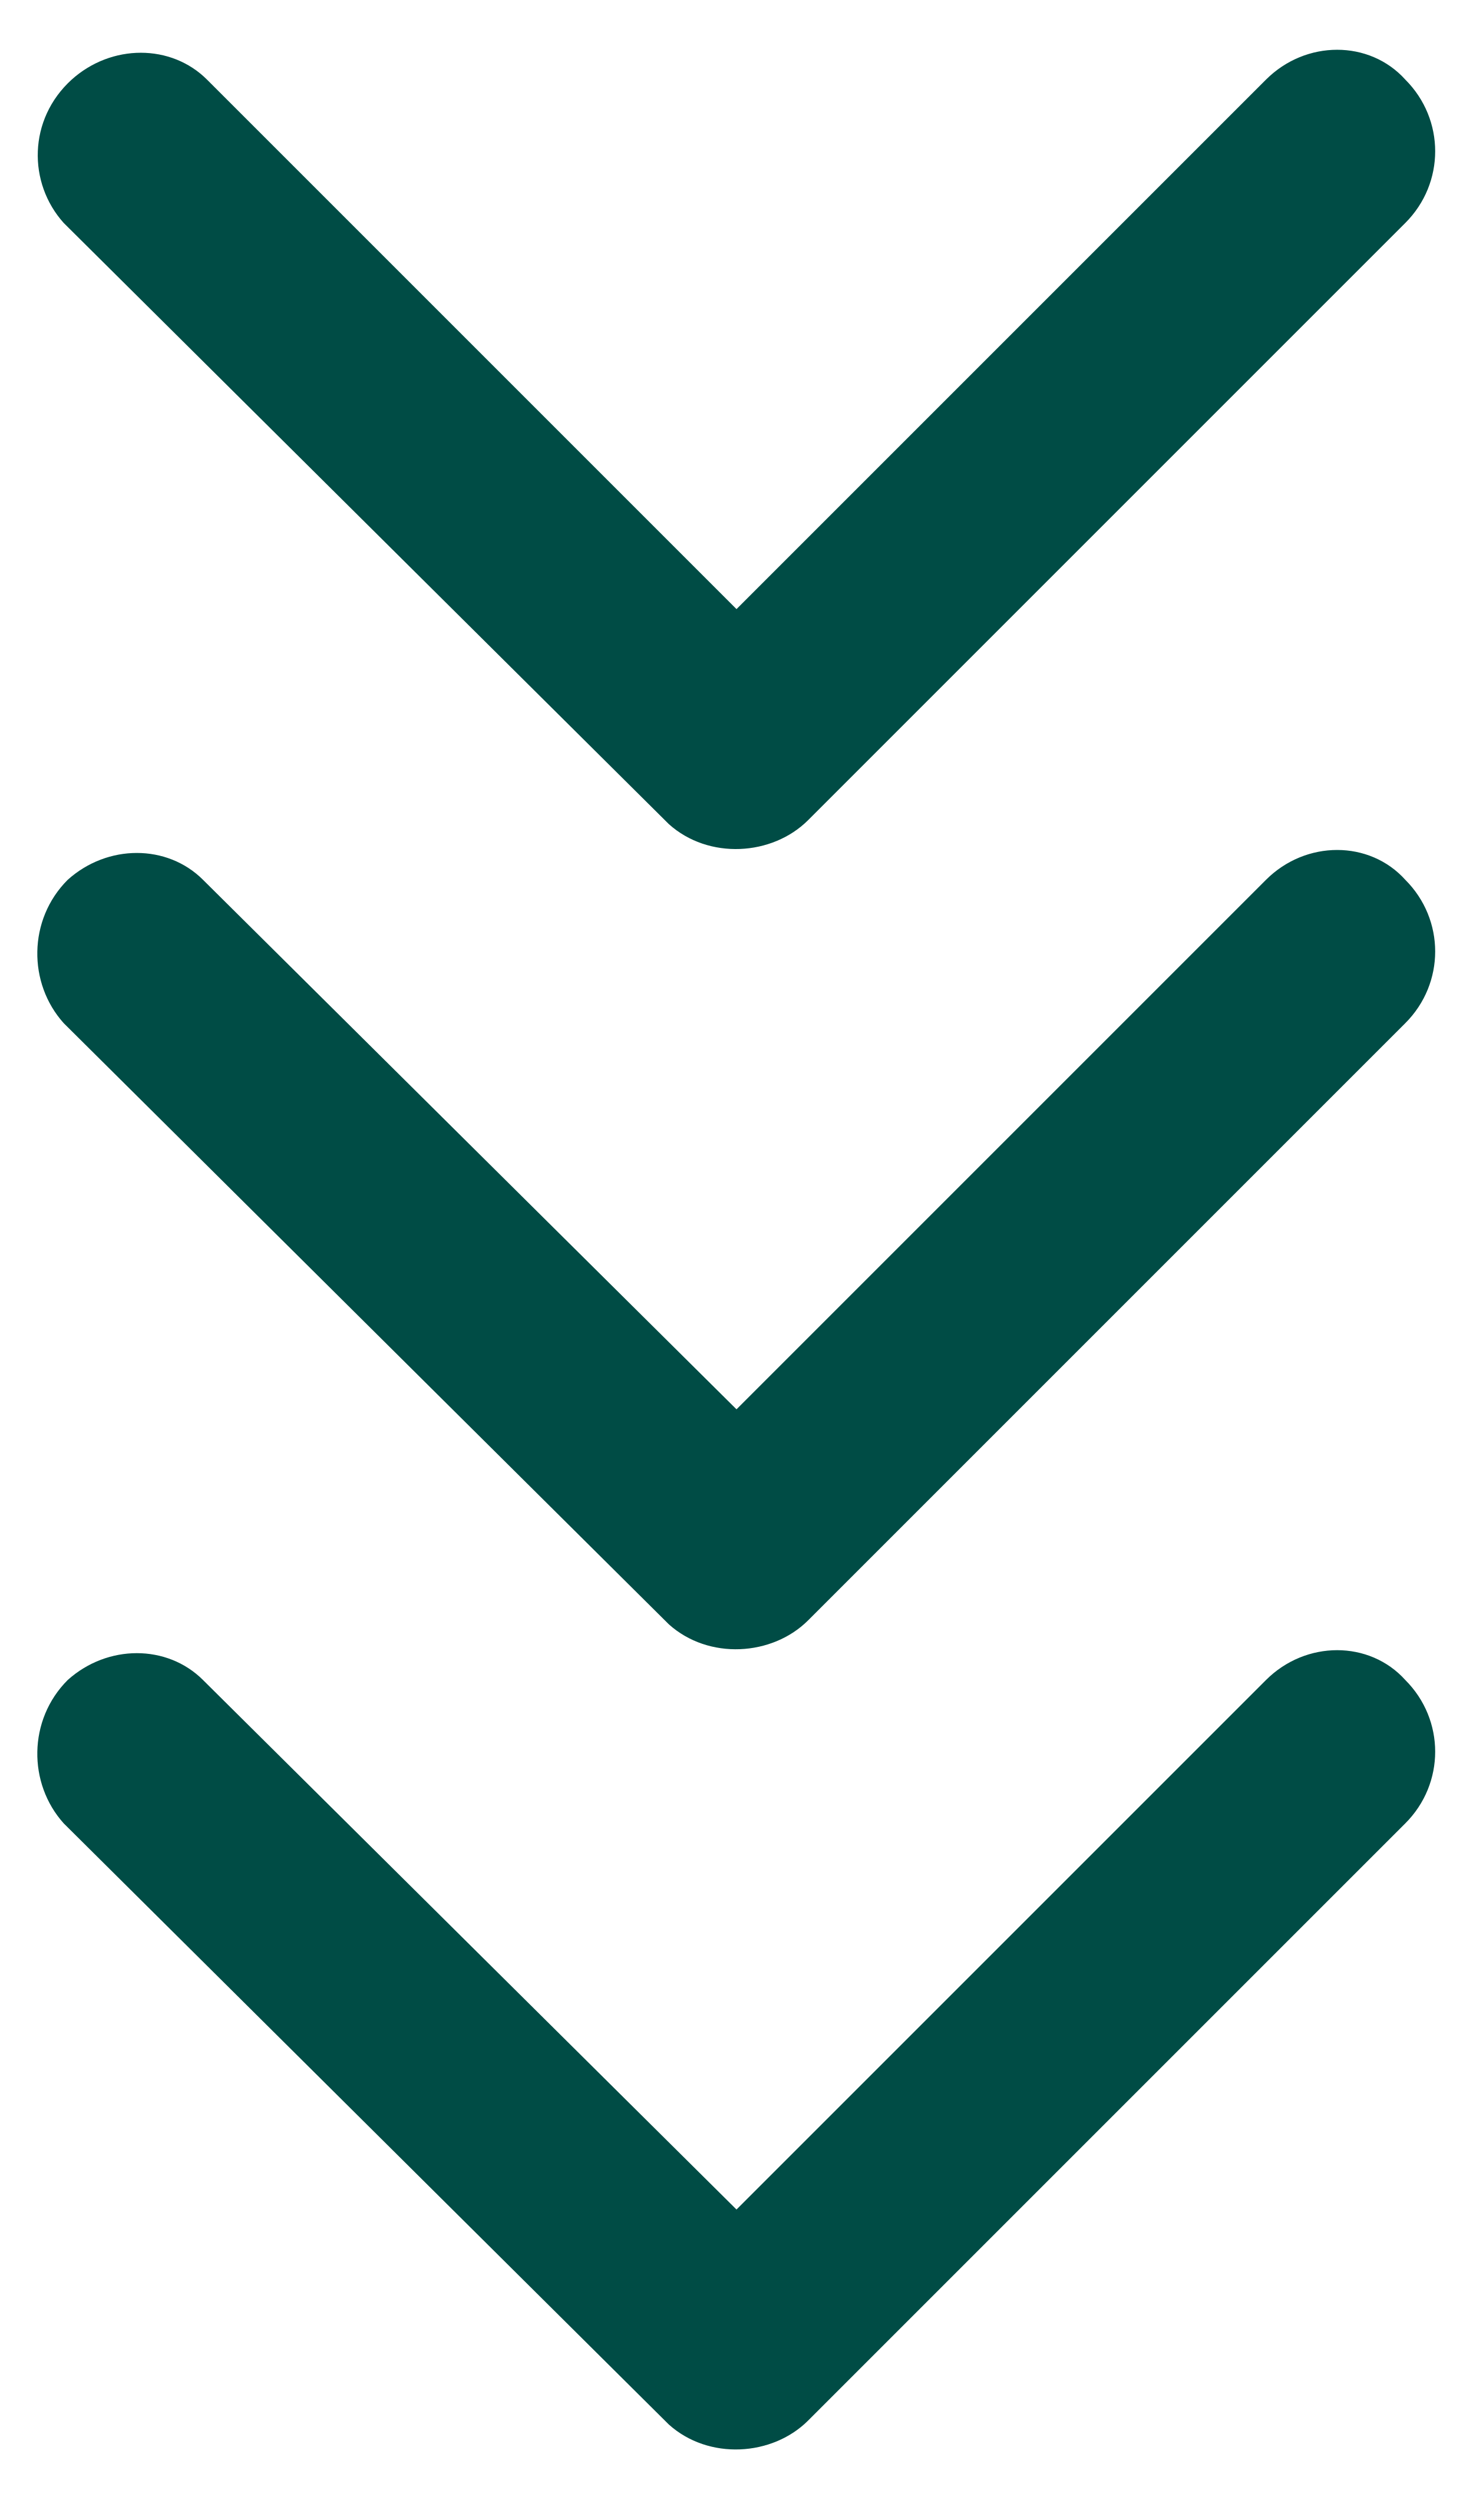
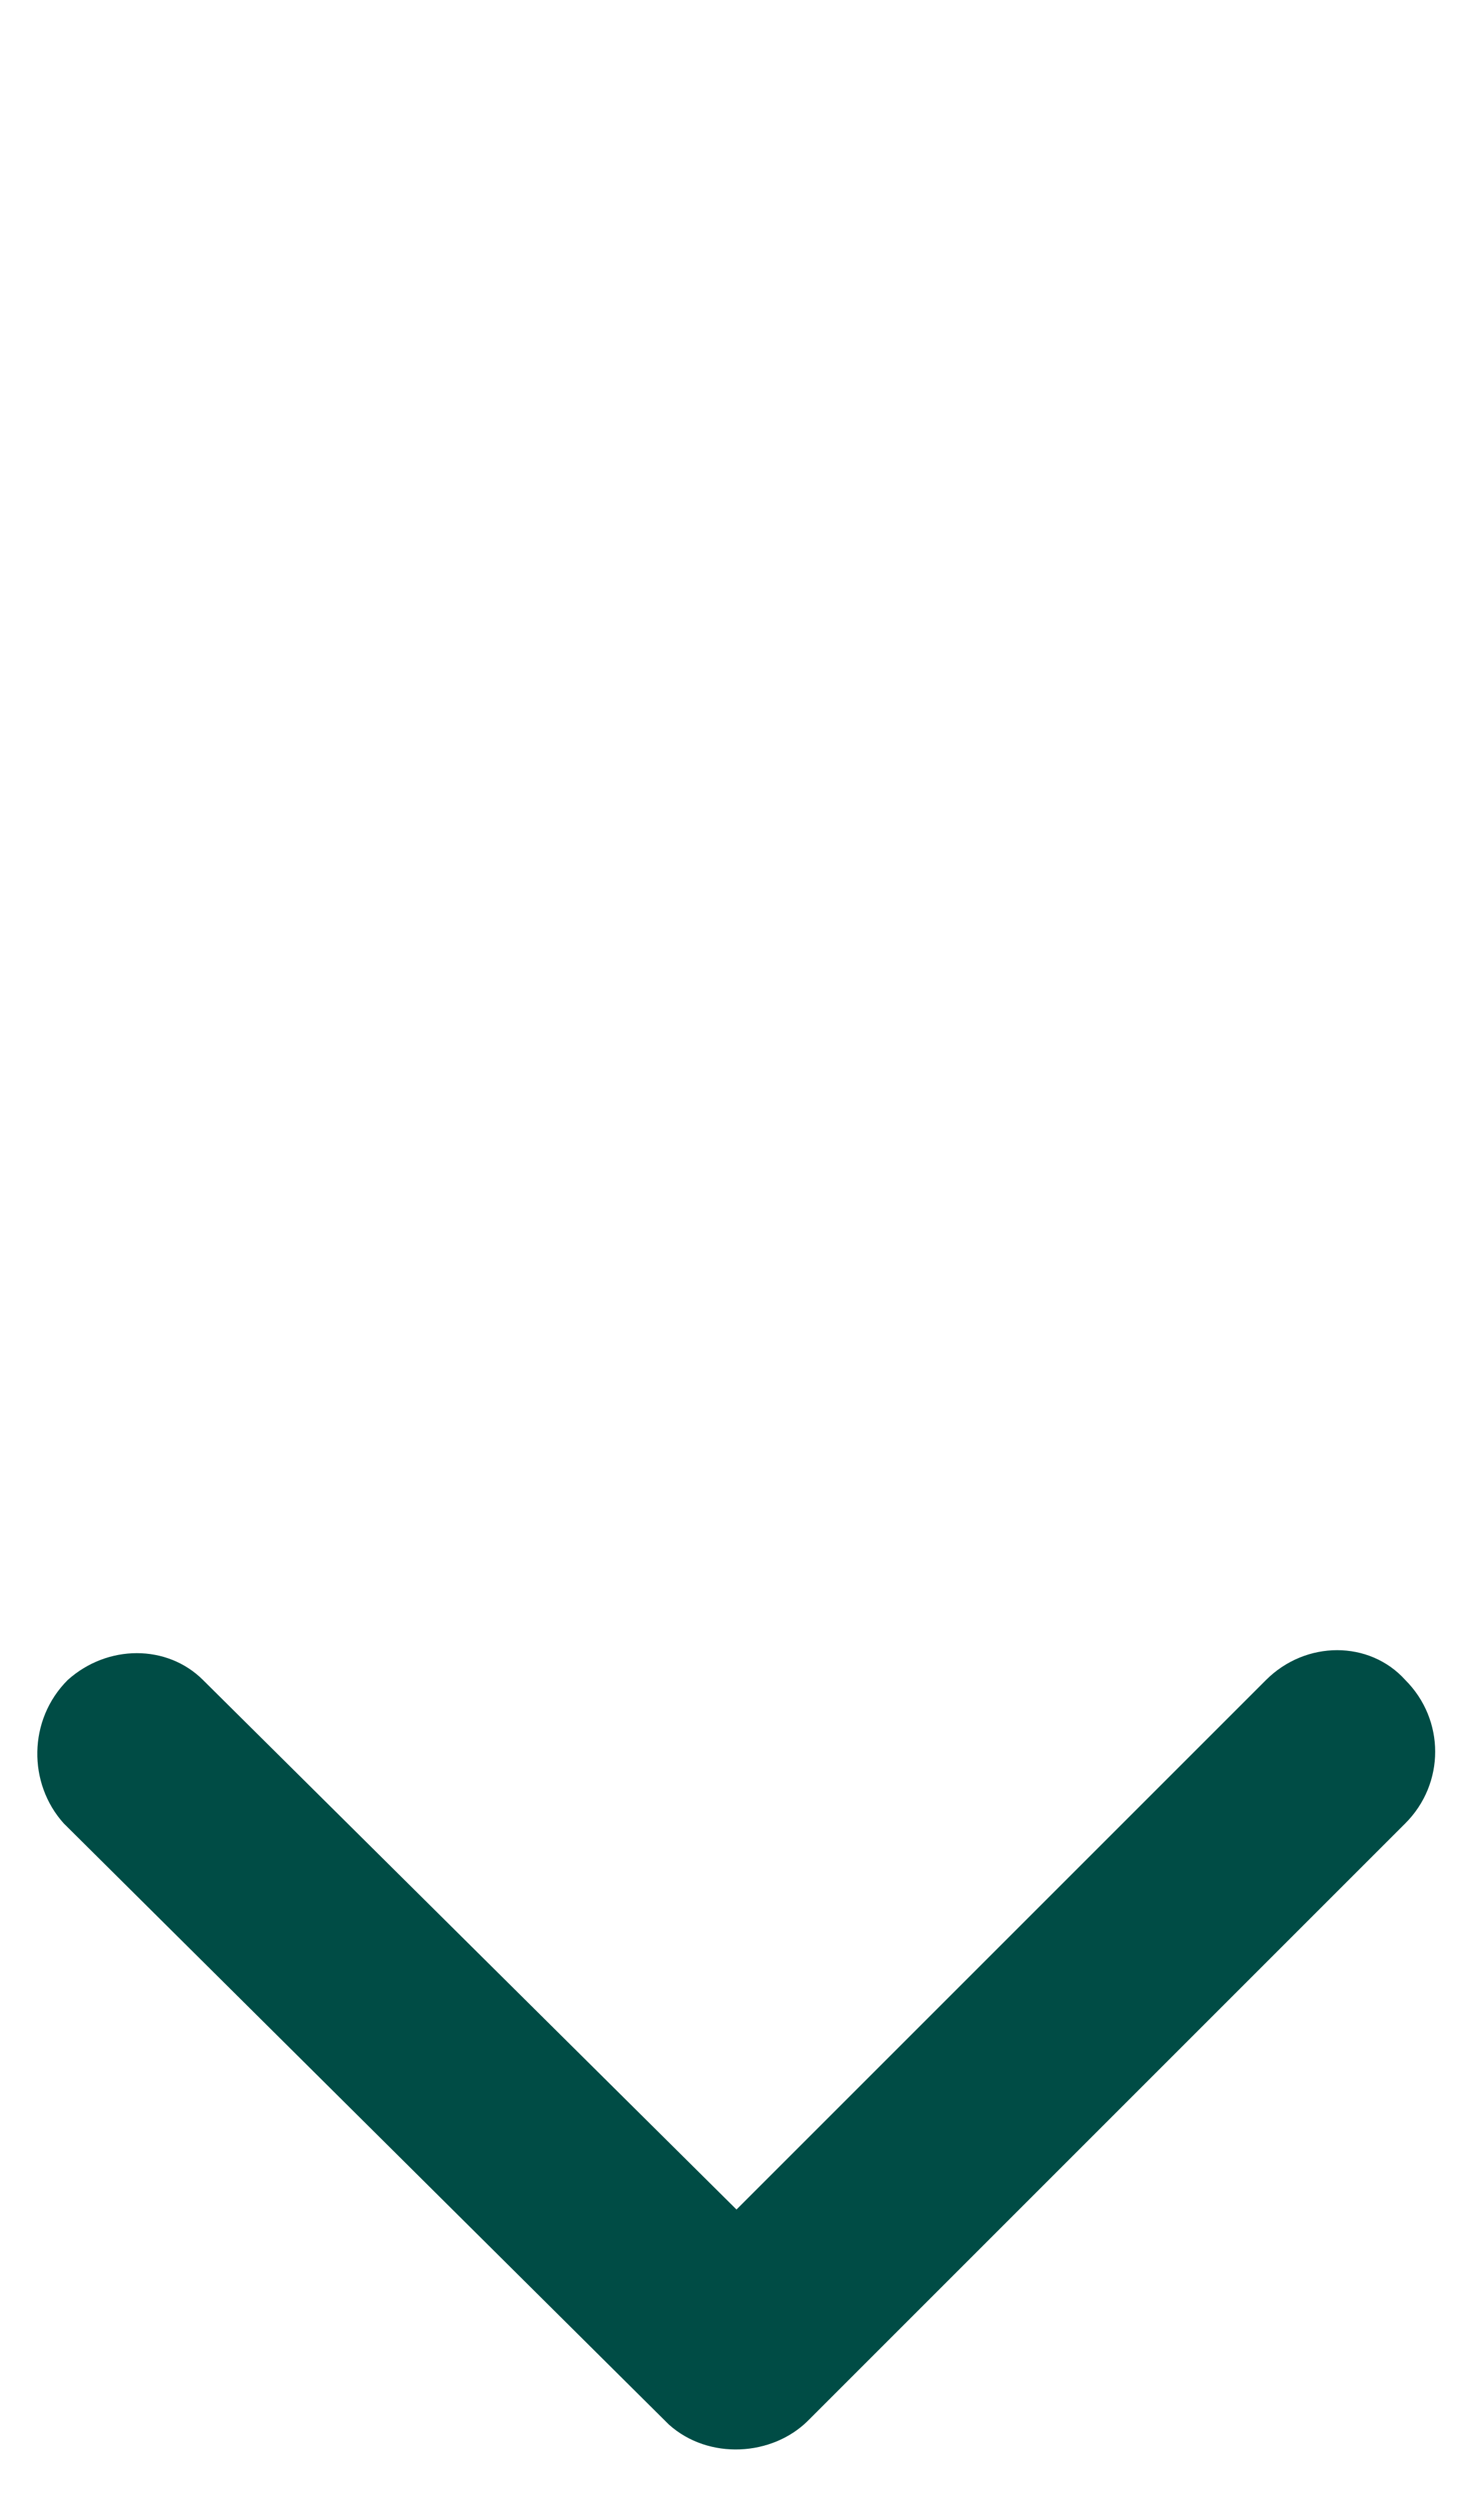
<svg xmlns="http://www.w3.org/2000/svg" version="1.1" id="Ebene_1" x="0px" y="0px" viewBox="0 0 37 62.8" style="enable-background:new 0 0 37 62.8;" xml:space="preserve">
  <style type="text/css">
	.st0{fill:#004C45;}
</style>
-   <path id="Icon_ionic-ios-arrow-down" class="st0" d="M18.5,15.3L31.8,2c1-1,2.6-1,3.5,0c0,0,0,0,0,0c1,1,1,2.6,0,3.6L20.3,20.6  c-0.9,0.9-2.5,1-3.5,0.1L1.6,5.6C0.7,4.6,0.7,3,1.8,2c1-0.9,2.5-0.9,3.4,0L18.5,15.3z" />
-   <path id="Icon_ionic-ios-arrow-down-2" class="st0" d="M18.5,35.4l13.3-13.3c1-1,2.6-1,3.5,0c0,0,0,0,0,0c1,1,1,2.6,0,3.6L20.3,40.7  c-0.9,0.9-2.5,1-3.5,0.1L1.6,25.7c-0.9-1-0.9-2.6,0.1-3.6c1-0.9,2.5-0.9,3.4,0L18.5,35.4z" />
  <path id="Icon_ionic-ios-arrow-down-3" class="st0" d="M18.5,55.5l13.3-13.3c1-1,2.6-1,3.5,0c0,0,0,0,0,0c1,1,1,2.6,0,3.6L20.3,60.8  c-0.9,0.9-2.5,1-3.5,0.1L1.6,45.8c-0.9-1-0.9-2.6,0.1-3.6c1-0.9,2.5-0.9,3.4,0L18.5,55.5z" />
</svg>